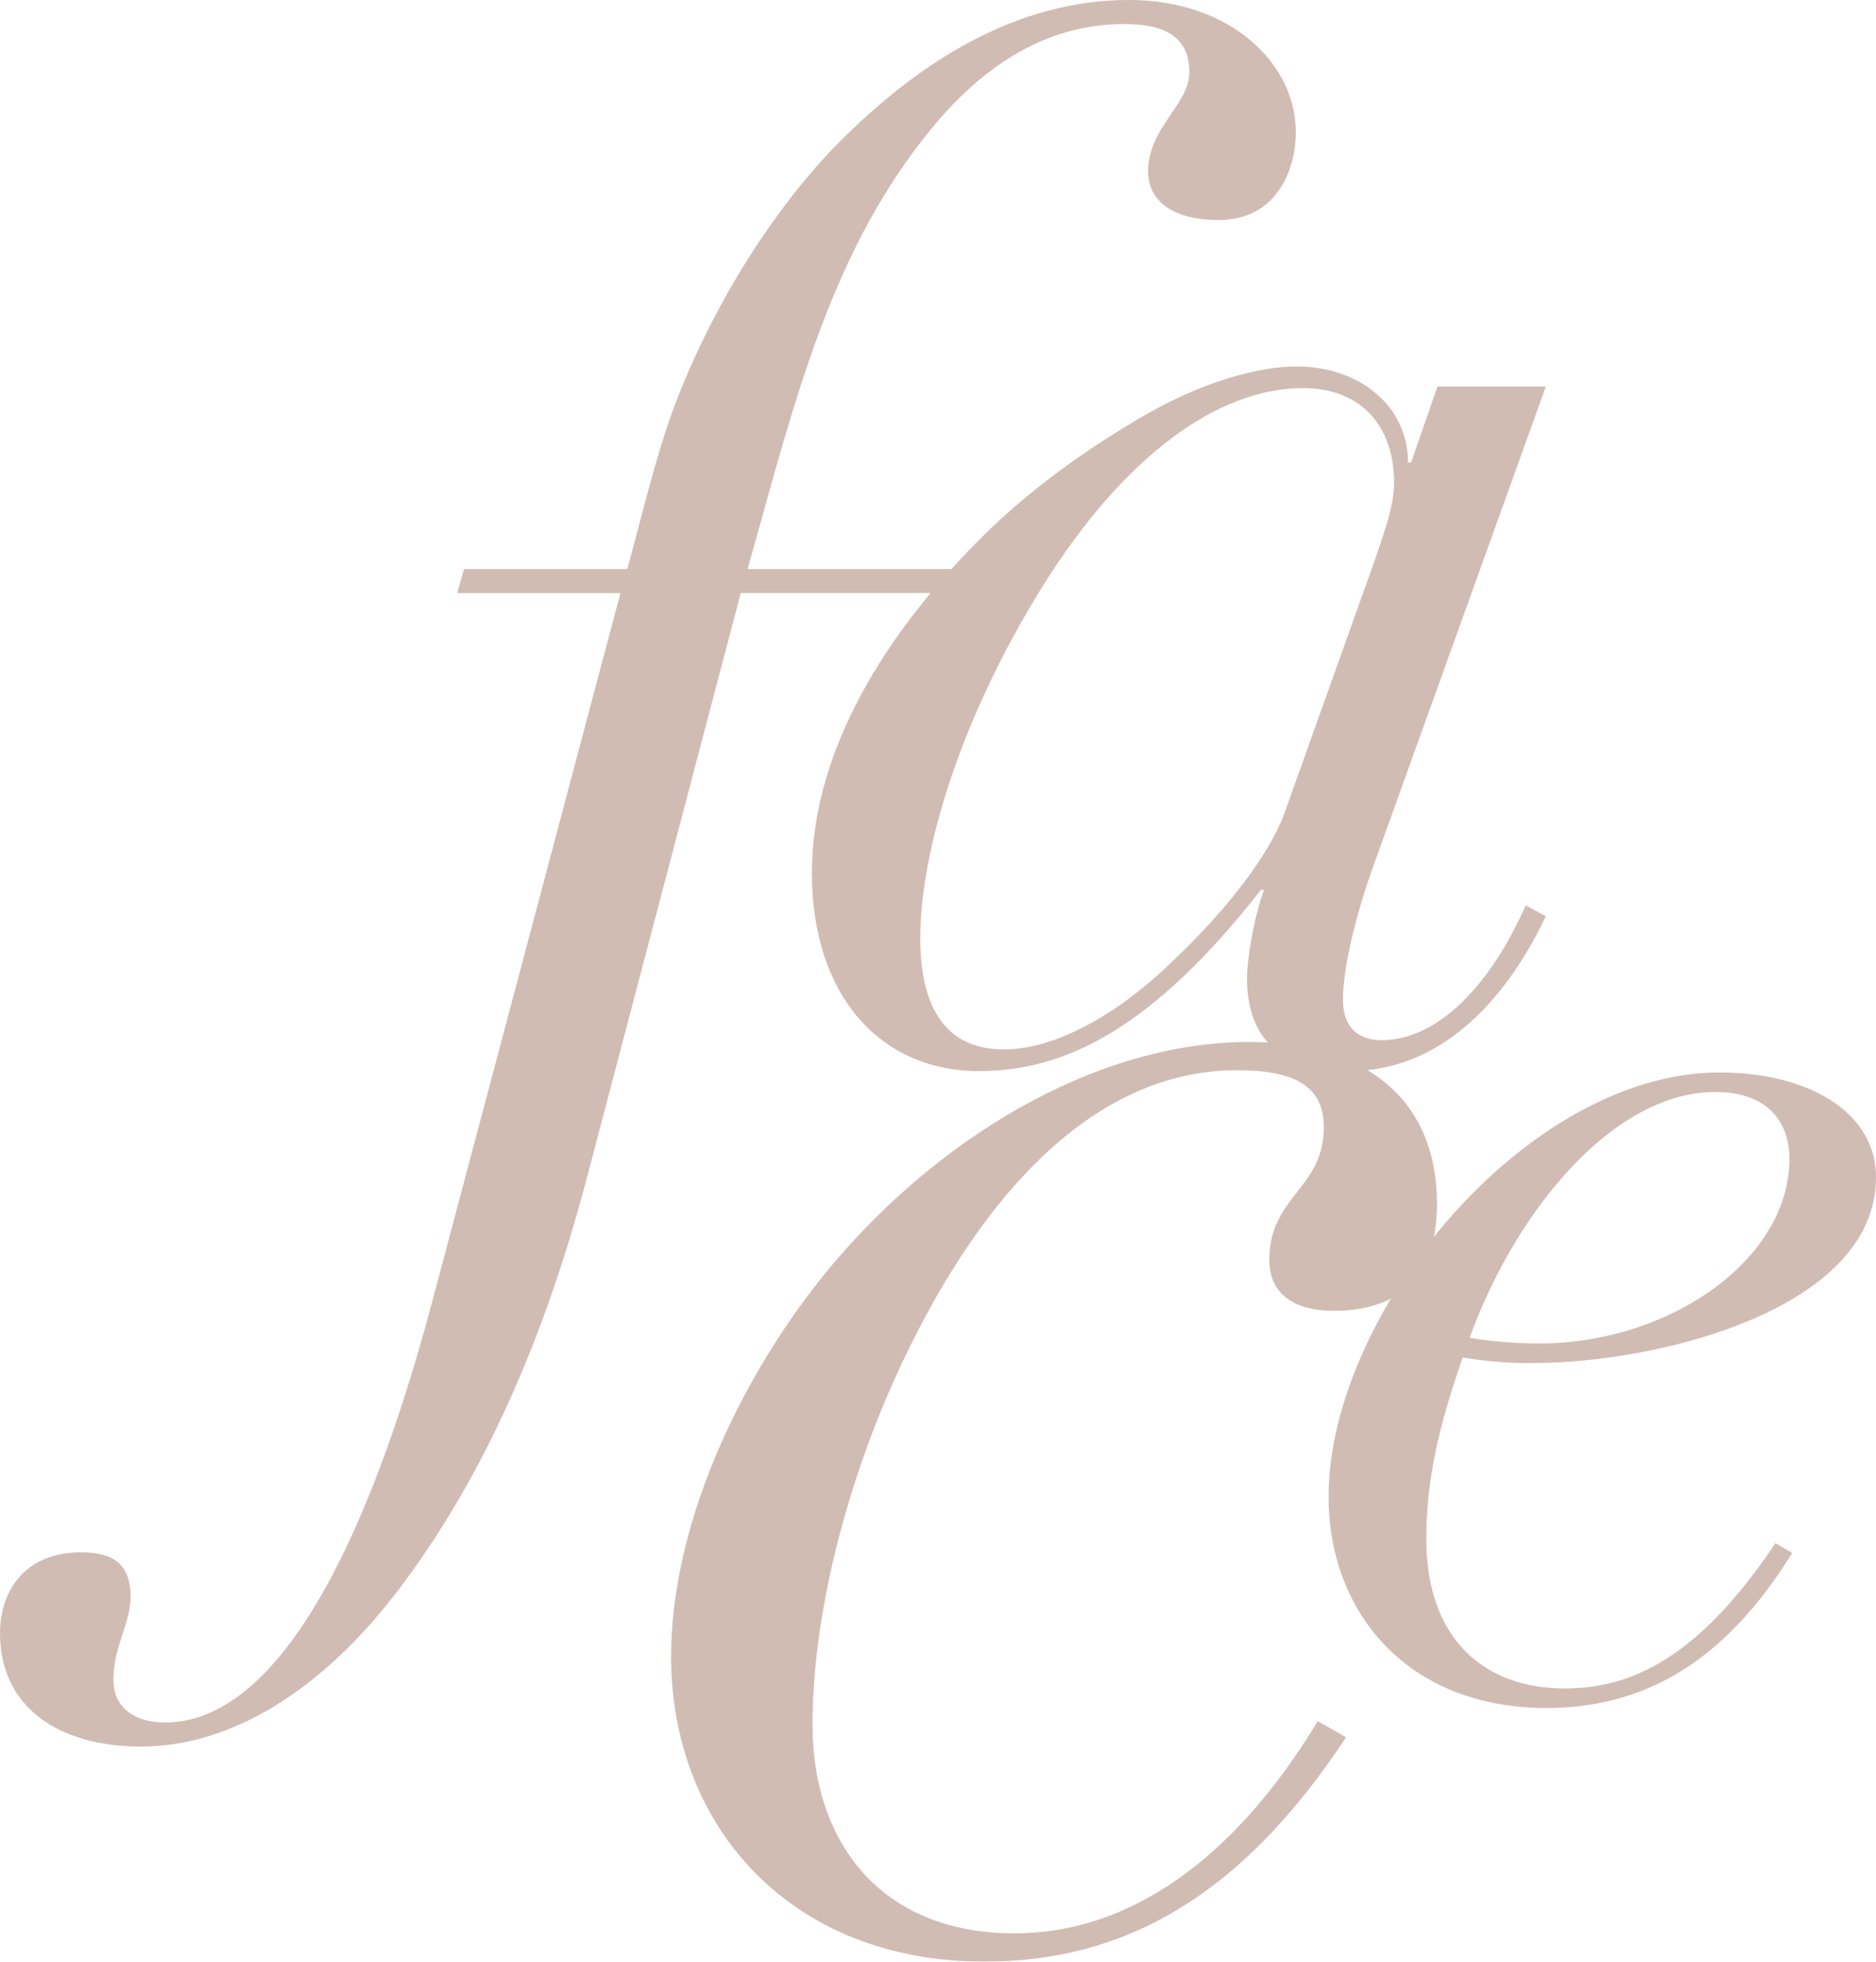
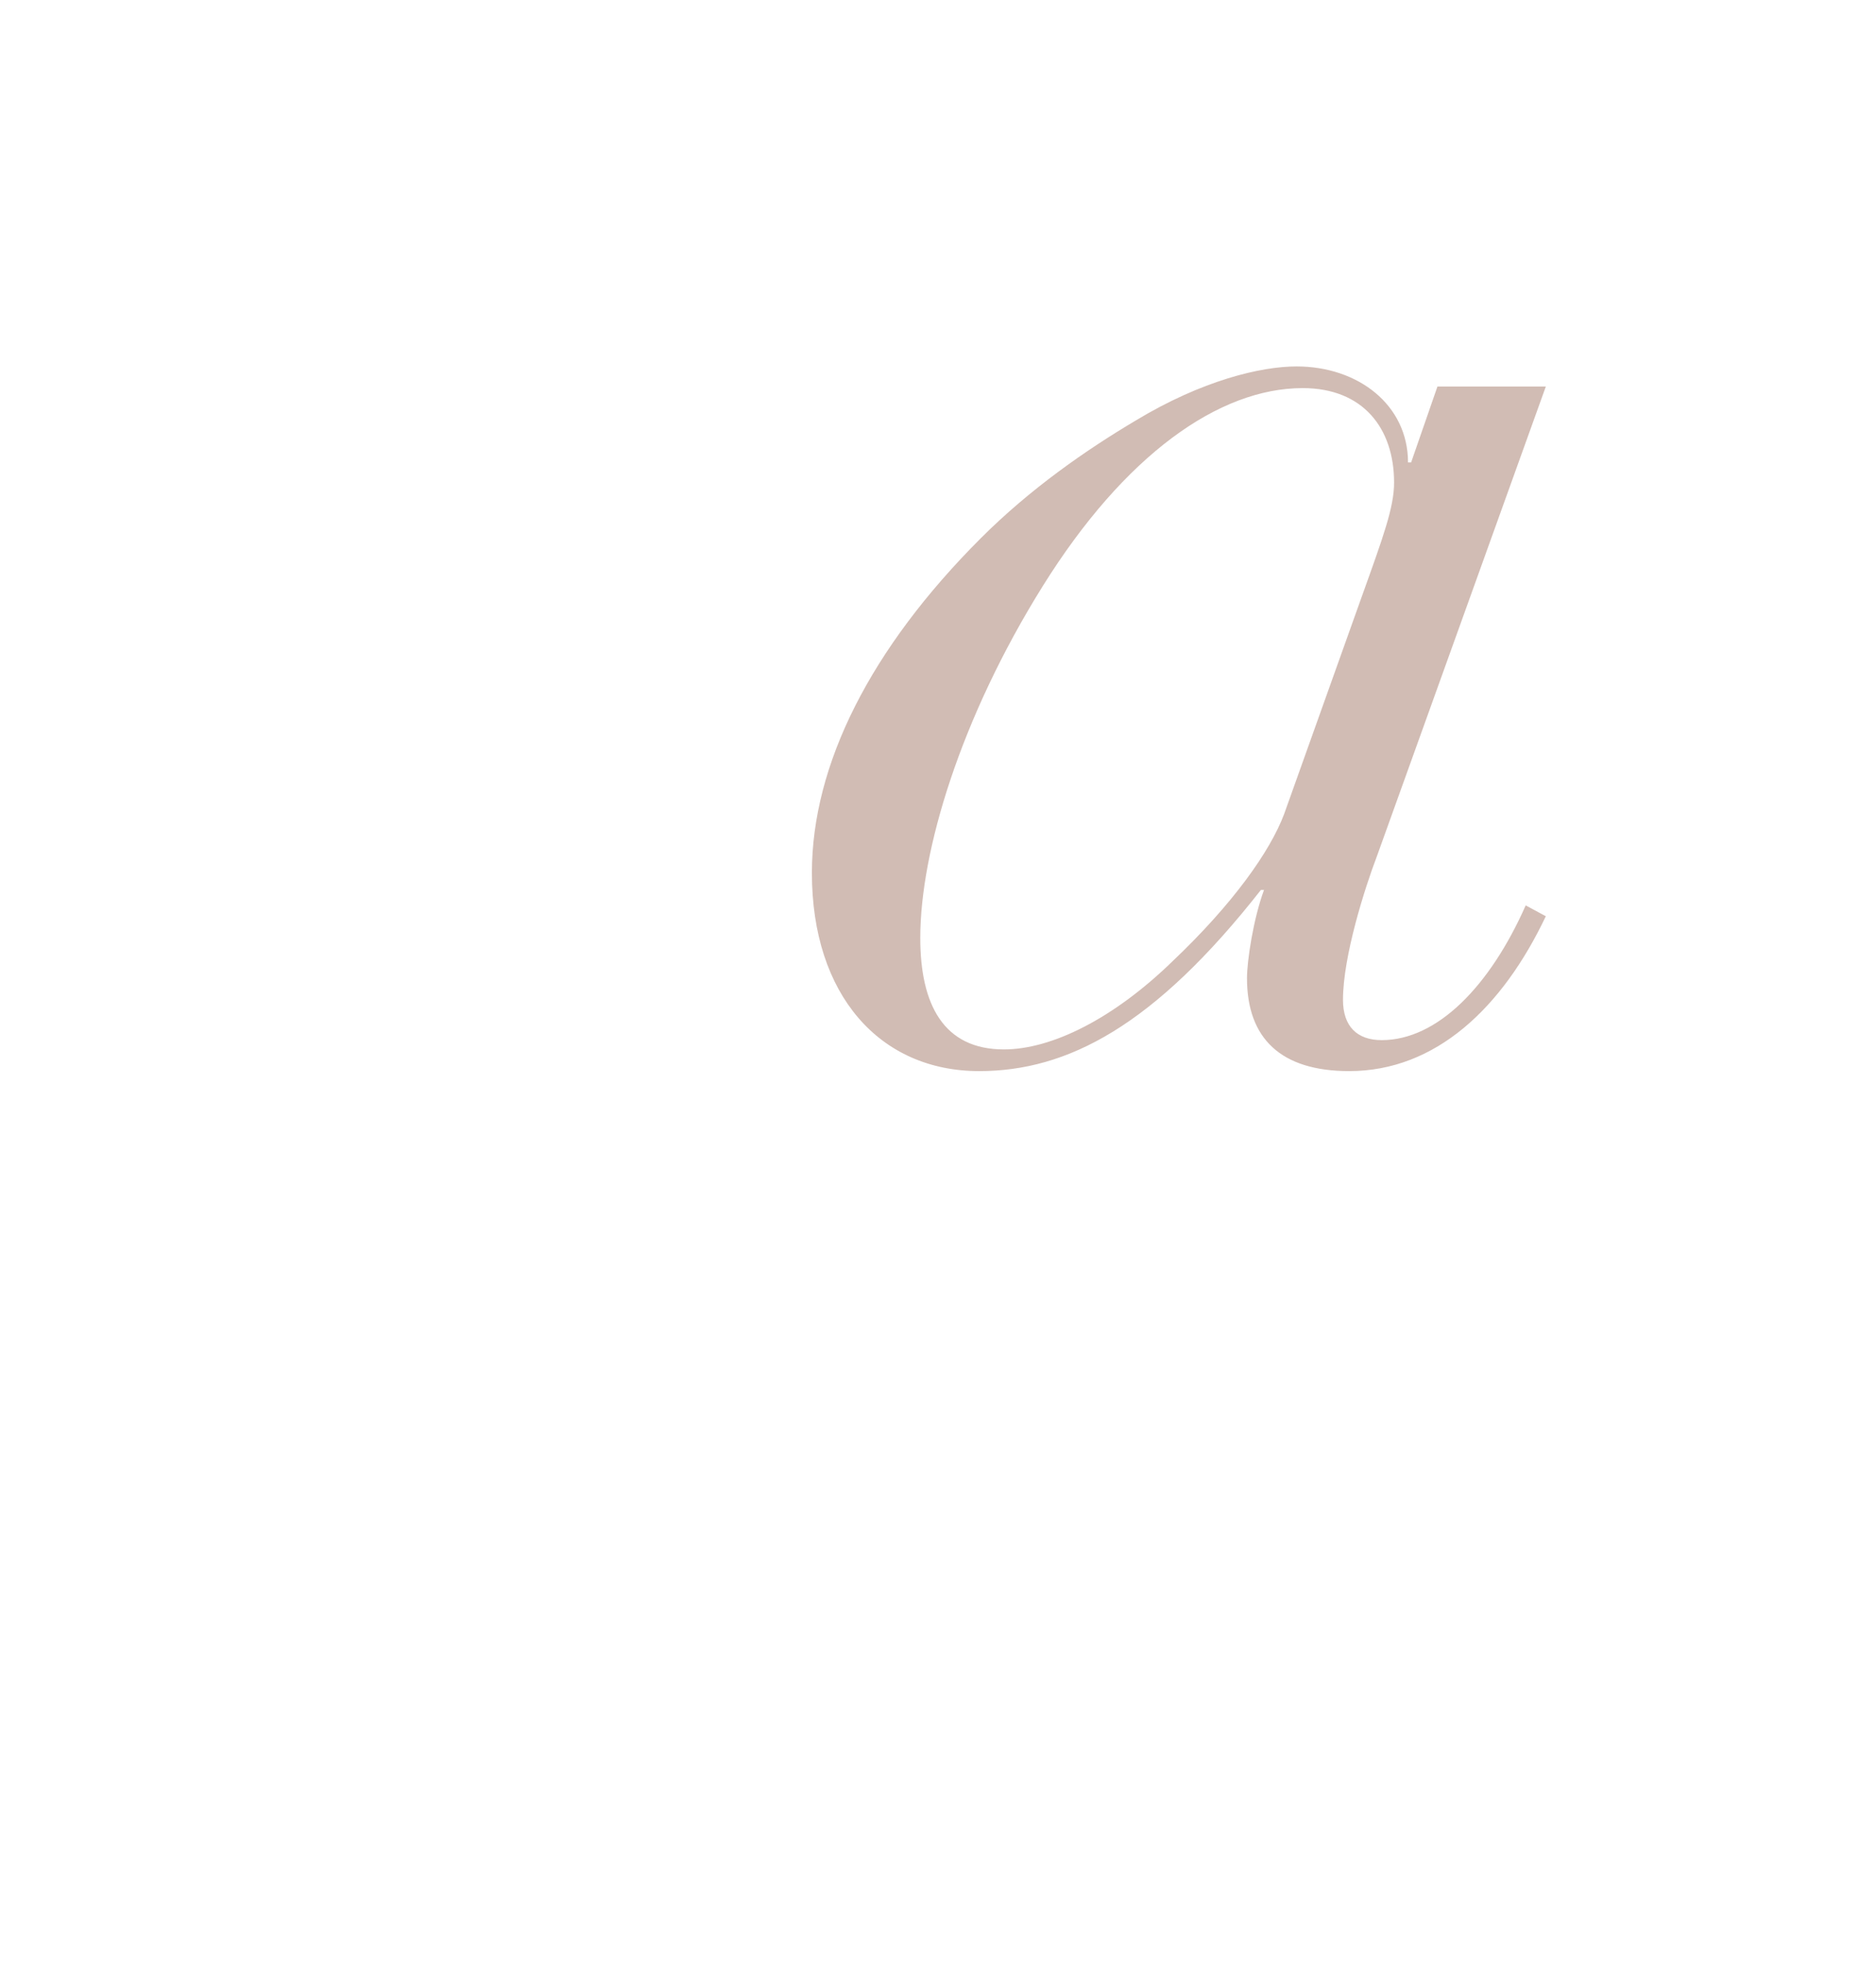
<svg xmlns="http://www.w3.org/2000/svg" width="530.219" height="554.299" viewBox="0 0 530.219 554.299">
  <g id="Group_1949" data-name="Group 1949" transform="translate(-884 -5184)">
    <g id="Group_1956" data-name="Group 1956" transform="translate(754 154)">
      <g id="FACE_2" data-name="FACE 2" transform="translate(130 5030)" opacity="0.705">
        <g id="Group_1957" data-name="Group 1957">
-           <path id="Path_99" data-name="Path 99" d="M344.4,62.176c-14.086,0-19.914-6.313-19.914-13.6,0-12.629,11.658-18.945,11.658-28.174,0-11.172-8.744-13.6-18.46-13.6-19.428,0-36.917,9.23-52.461,27.2C237.531,66.55,226.846,104.921,214.7,148.638l-3.4,12.146h59.747l-1.943,6.8H209.357L165.641,333.709C153.5,379.371,136.5,417.258,113.665,447.86S64.6,493.522,39.832,493.522C16.515,493.522,0,482.35,0,461.463c0-12.146,7.286-22.832,22.83-22.832,8.743,0,14.087,2.917,14.087,12.632,0,7.284-4.857,14.086-4.857,23.315,0,8.258,6.314,12.144,14.573,12.144,27.687,0,53.918-38.375,75.291-118.036l53.432-201.1H129.209l1.943-6.8H177.3c4.372-16.031,7.772-30.6,12.63-44.205,10.686-29.142,28.658-57.8,47.6-76.747C264.733,12.629,291.935,0,319.138,0c28.659,0,47.117,17.974,47.117,37.4,0,9.715-4.857,24.772-21.86,24.772" fill="#bea095" />
-           <path id="Path_101" data-name="Path 101" d="M427.371,448.559c-13.709,0-18.277-6.852-18.277-14.279,0-18.275,15.421-19.992,15.421-37.7,0-11.994-9.138-15.991-24.56-15.991-43.98,0-77.107,41.693-98.811,91.956-13.137,30.844-21.133,64.543-21.133,93.1,0,32.557,18.848,58.83,57.116,58.83,32.556,0,62.257-21.134,85.675-59.972l8,4.568c-29.7,45.123-62.828,63.4-102.239,63.4-54.832,0-88.53-38.267-88.53-86.246,0-35.412,17.707-75.964,42.838-107.379C314.28,400.01,359.974,372.6,403.382,372.6c32.556,0,53.117,15.991,53.117,45.694,0,23.418-13.707,30.27-29.128,30.27" transform="translate(-50.361 -78.175)" fill="#bea095" />
-           <path id="Path_102" data-name="Path 102" d="M533.232,465.608A109.583,109.583,0,0,1,513.1,464.03c-5.919,17.365-10.261,32.755-10.261,51.306,0,28.415,16.576,42.229,39.072,42.229,18.944,0,37.887-8.683,59.594-41.046l4.736,2.762c-18.549,30-41.045,43.807-69.461,43.807-39.467,0-61.568-27.231-61.568-59.594,0-52.1,56.042-119.977,110.506-119.977,24.864,0,44.2,11.05,44.2,29.6,0,37.492-61.963,52.49-96.693,52.49m1.578-5.526c36.7,0,70.645-23.68,70.645-52.1,0-10.655-6.314-18.943-20.917-18.943-28.811,0-56.437,33.547-69.461,69.461a123.622,123.622,0,0,0,19.733,1.578" transform="translate(-99.706 -80.467)" fill="#bea095" />
-         </g>
+           </g>
        <path id="Path_248" data-name="Path 248" d="M459.755,158.164l7.44-21.443h30.633l-47.7,132.6c-3.5,9.19-9.628,28.445-9.628,40.7,0,7.44,3.938,11.378,10.94,11.378,15.755,0,30.634-15.315,40.7-38.074l5.689,3.065c-12.253,25.818-31.071,43.761-55.579,43.761-19.255,0-28.882-9.19-28.882-26.255,0-4.815,1.751-16.63,4.813-24.945h-.875c-30.2,38.51-54.7,51.2-79.647,51.2-28.007,0-47.263-21.443-47.263-56.016,0-30.632,16.629-63.453,47.7-94.525,14-14,29.758-24.943,43.761-33.258,18.818-11.38,35.448-15.318,45.513-15.318,17.505,0,31.509,10.94,31.509,27.133ZM392.362,299.078c17.066-16.193,27.57-31.07,31.508-41.573l21.881-61.268c6.126-17.068,9.19-25.383,9.19-32.383,0-15.317-8.752-26.695-25.819-26.695-23.633,0-50.327,18.818-73.521,56.016s-34.573,74.833-34.573,99.339c0,18.818,6.566,31.51,23.631,31.51,13.567,0,31.072-8.753,47.7-24.945" transform="translate(-60.928 -27.492)" fill="#bea095" />
      </g>
    </g>
  </g>
</svg>